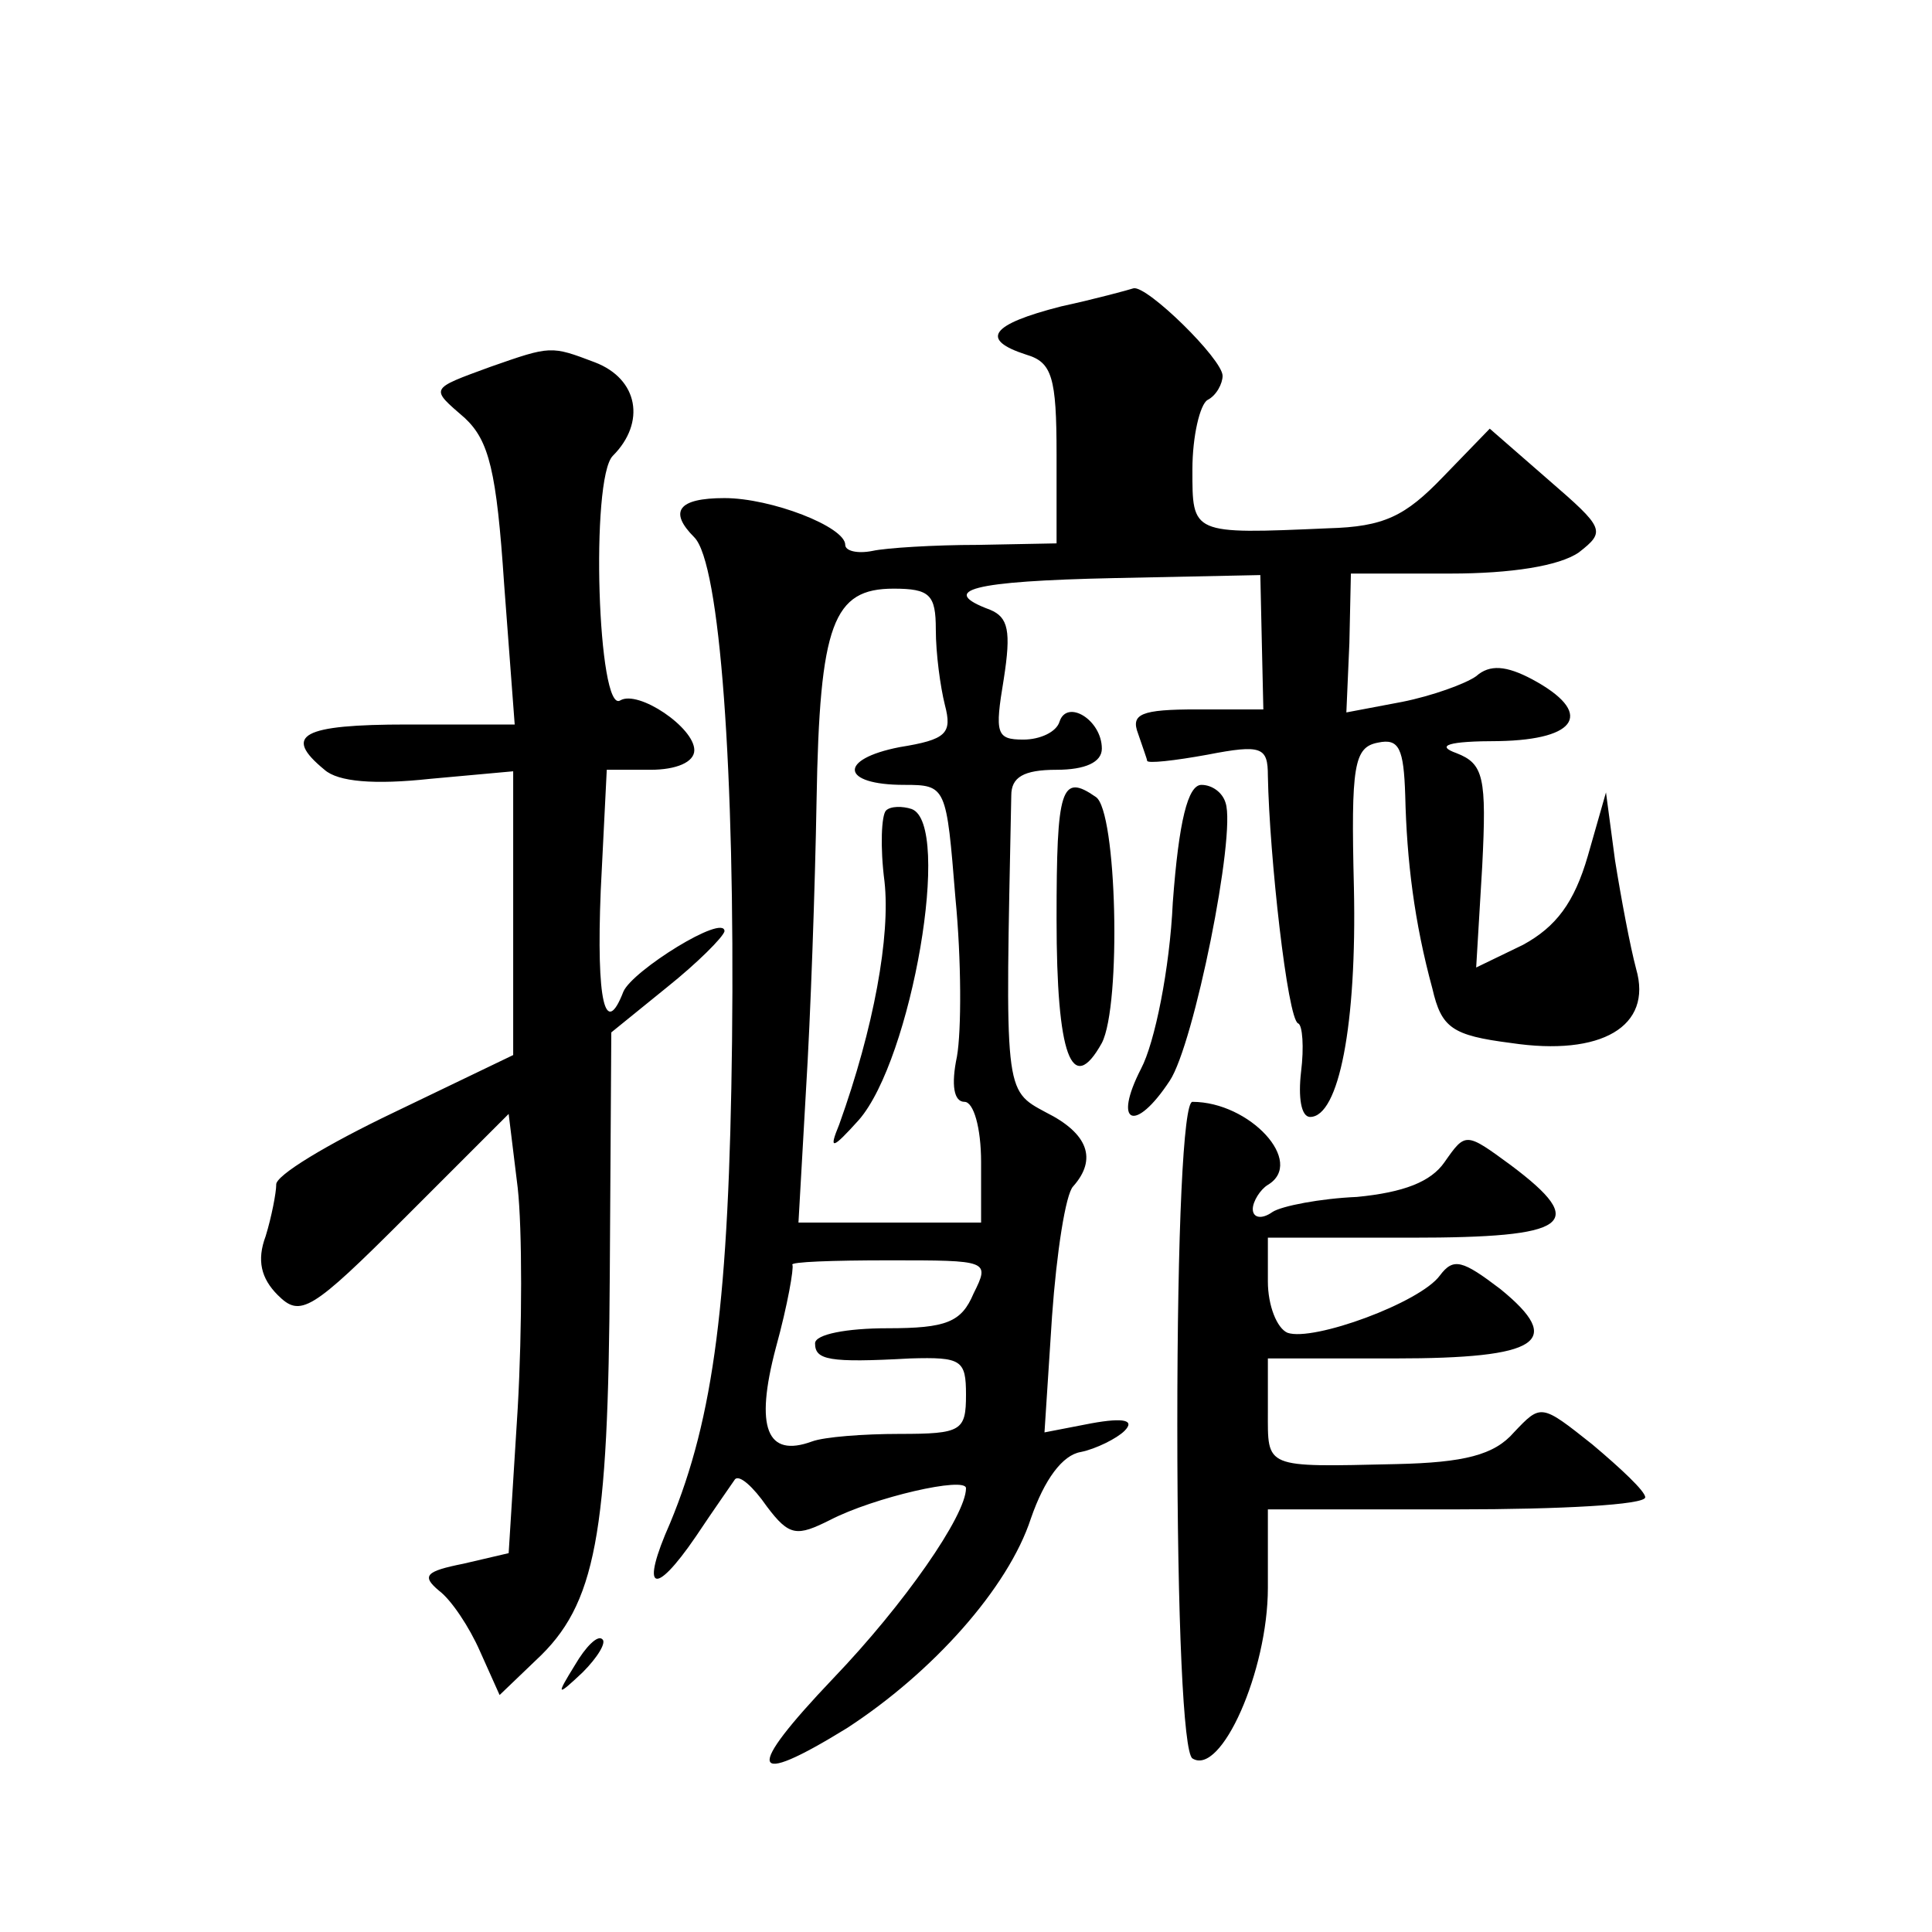
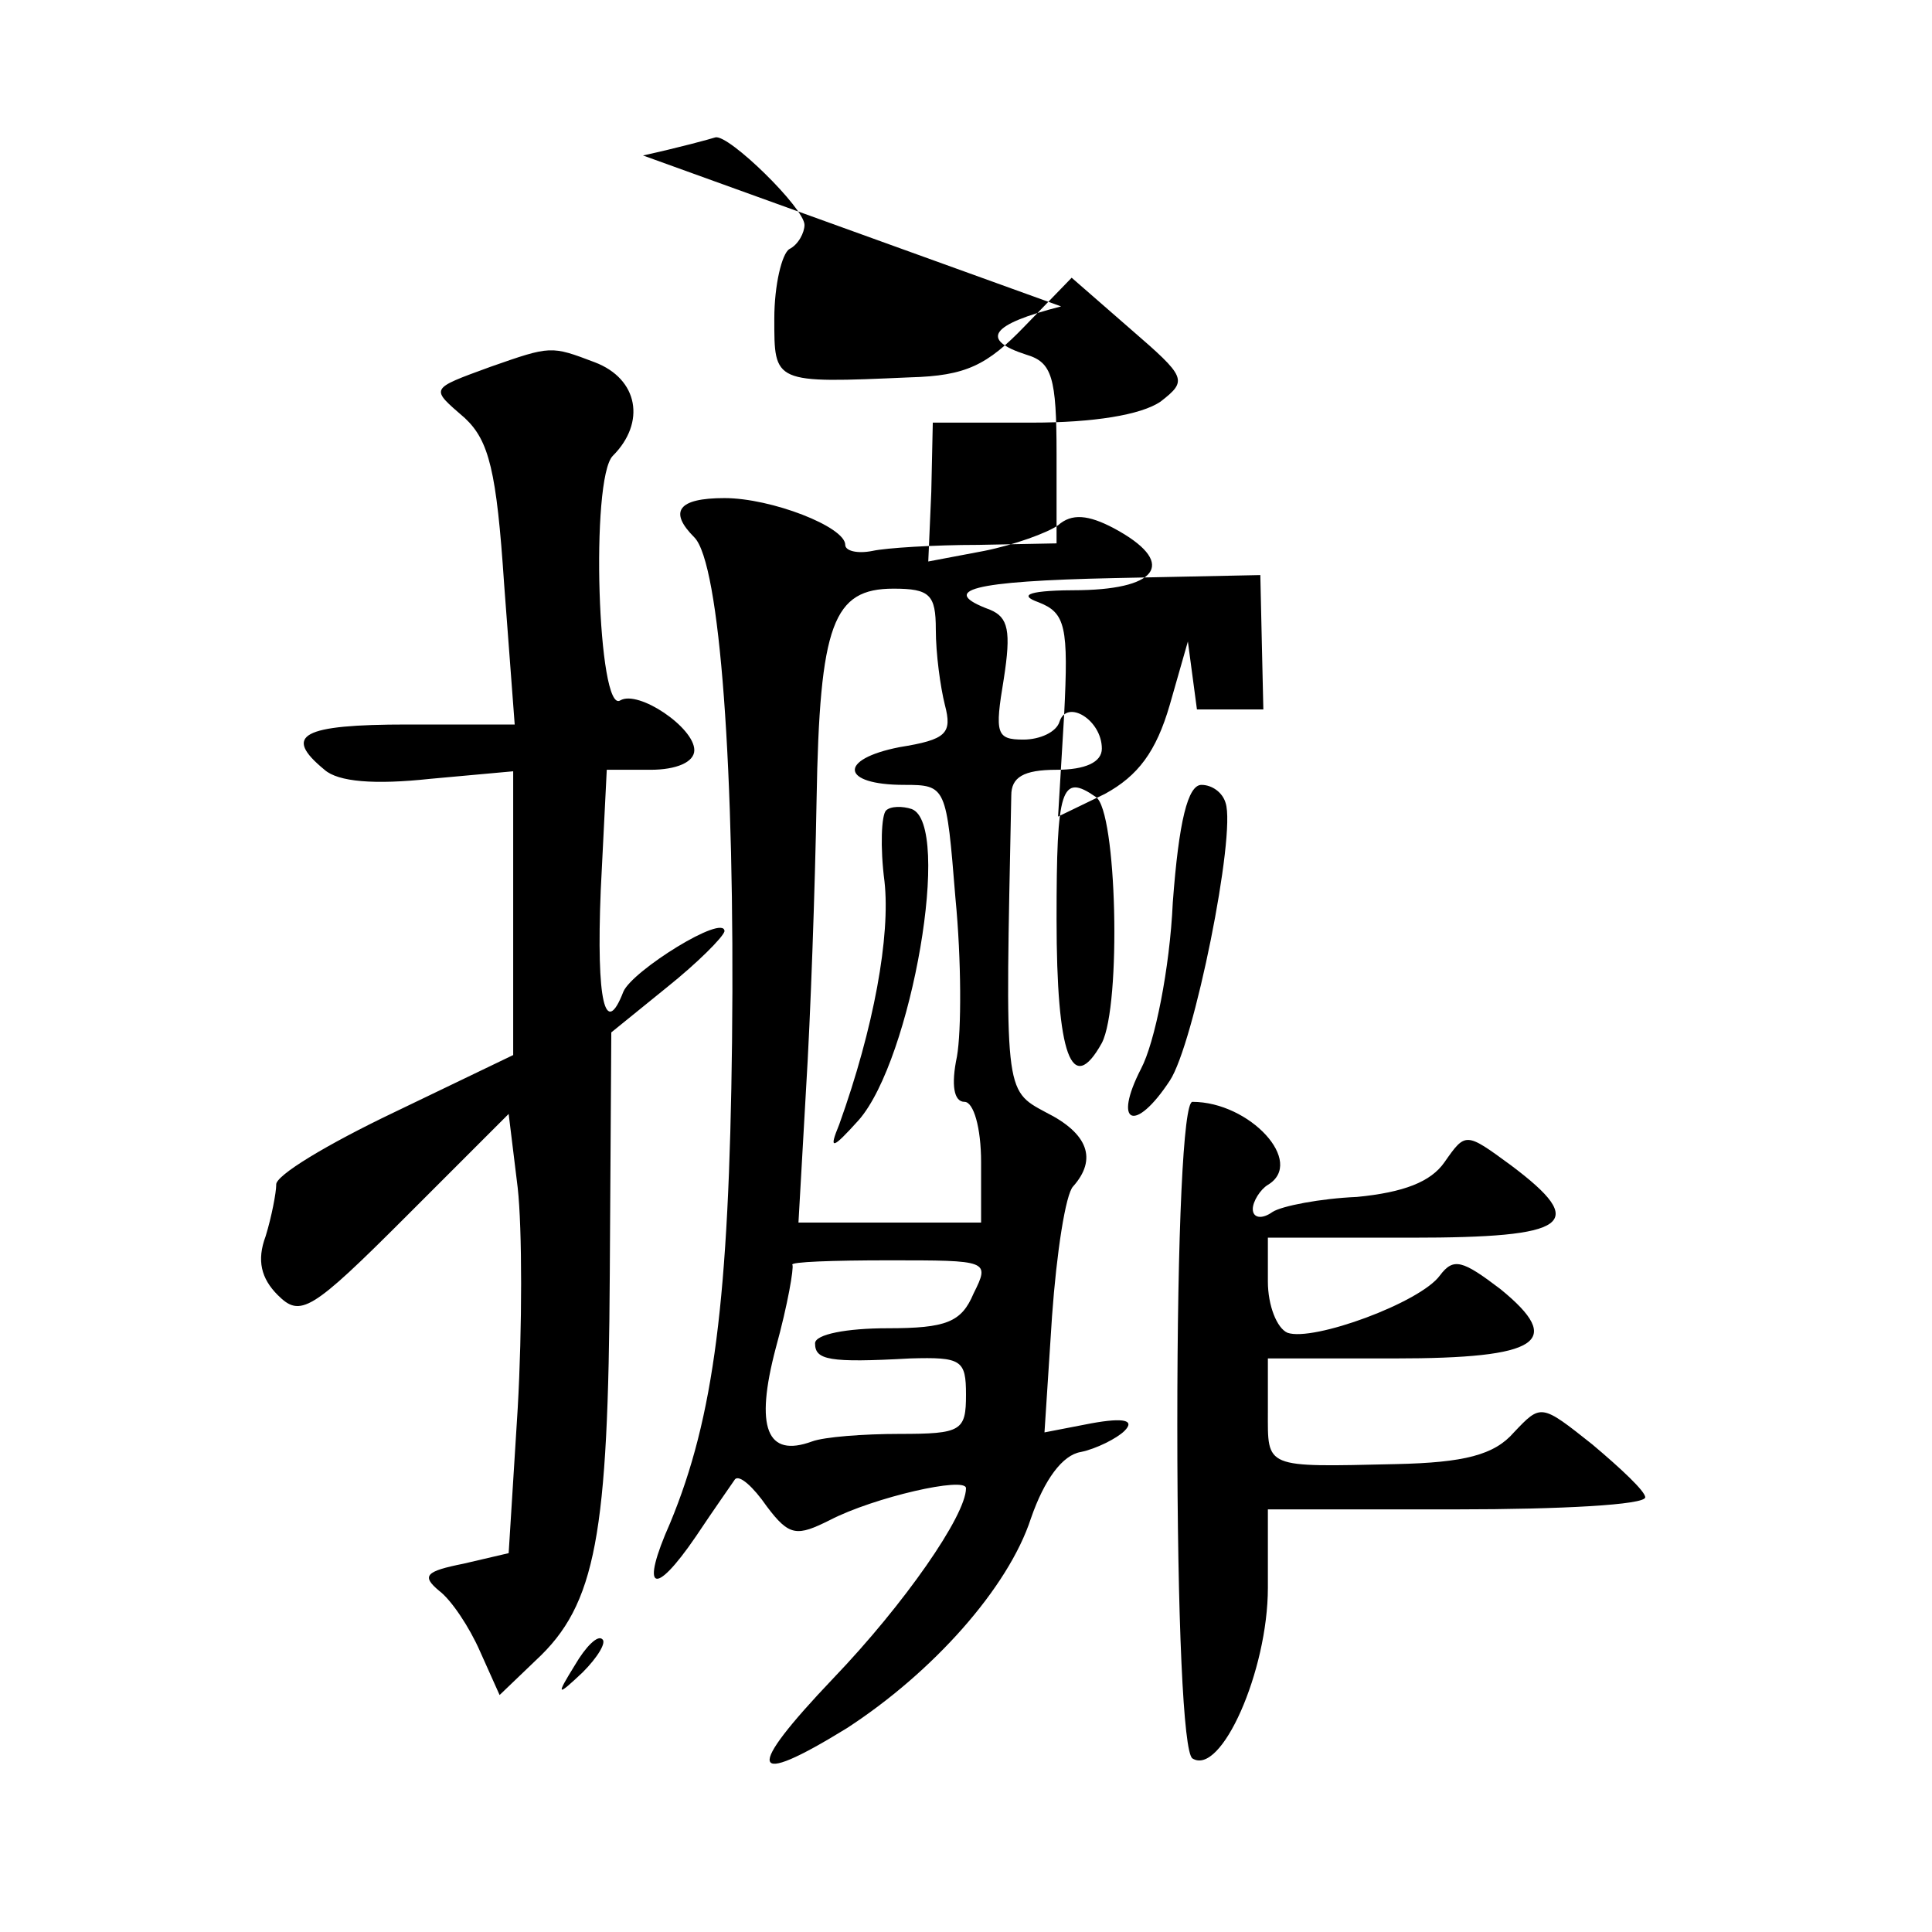
<svg xmlns="http://www.w3.org/2000/svg" version="1.0" width="128pt" height="128pt" viewBox="0 0 128 128" preserveAspectRatio="xMidYMid meet">
  <g transform="translate(0,128) scale(0.1,-0.1)" fill="#0" stroke="none">
-     <path d="M703 1077 c-47 -12 -54 -22 -23 -32 17 -5 20 -15 20 -66 l0 -59 -52 -1 c-29 0 -61 -2 -70 -4 -10 -2 -18 0 -18 4 0 12 -49 31 -80 31 -31 0 -37 -9 -20 -26 17 -17 27 -155 25 -334 -2 -171 -12 -249 -41 -319 -20 -45 -11 -50 17 -9 12 18 24 35 26 38 3 3 12 -5 21 -18 15 -20 20 -20 42 -9 29 15 90 29 90 21 0 -18 -41 -77 -88 -126 -59 -62 -56 -73 9 -33 57 37 107 93 122 139 9 26 21 42 33 44 10 2 24 9 29 14 7 7 0 9 -22 5 l-31 -6 5 77 c3 42 9 81 14 86 16 18 10 35 -18 49 -28 15 -27 13 -23 210 0 12 8 17 30 17 19 0 30 5 30 14 0 19 -23 33 -28 18 -2 -7 -13 -12 -24 -12 -18 0 -19 4 -13 40 5 32 3 41 -9 46 -35 13 -12 19 82 21 l97 2 1 -45 1 -44 -44 0 c-37 0 -44 -3 -39 -16 3 -9 6 -17 6 -18 0 -2 18 0 40 4 36 7 40 5 40 -14 1 -53 13 -161 20 -164 3 -1 4 -16 2 -32 -2 -17 0 -30 6 -30 19 0 31 61 29 152 -2 81 0 93 16 96 14 3 17 -4 18 -35 1 -43 6 -84 18 -128 6 -26 13 -31 52 -36 60 -9 94 11 83 49 -4 15 -10 47 -14 72 l-6 45 -12 -42 c-9 -31 -21 -47 -43 -59 l-31 -15 4 67 c3 59 1 68 -17 75 -14 5 -6 8 28 8 53 1 63 19 22 41 -17 9 -28 10 -37 2 -7 -5 -29 -13 -49 -17 l-37 -7 2 46 1 46 66 0 c40 0 72 5 85 14 18 14 17 16 -20 48 l-39 34 -31 -32 c-25 -26 -39 -33 -76 -34 -91 -4 -90 -4 -90 39 0 22 5 43 10 46 6 3 10 11 10 16 0 11 -50 60 -59 58 -3 -1 -25 -7 -48 -12z m-83 -214 c0 -16 3 -38 6 -50 5 -19 1 -23 -30 -28 -41 -8 -39 -25 3 -25 28 0 28 -1 34 -75 4 -41 4 -88 1 -105 -4 -19 -2 -30 5 -30 6 0 11 -17 11 -40 l0 -40 -60 0 -61 0 5 88 c3 48 6 134 7 192 2 117 11 140 51 140 24 0 28 -4 28 -27z m25 -440 c-8 -19 -18 -23 -57 -23 -27 0 -48 -4 -48 -10 0 -11 9 -13 63 -10 34 1 37 -1 37 -24 0 -24 -3 -26 -44 -26 -24 0 -50 -2 -58 -5 -30 -11 -38 9 -24 62 8 29 12 53 11 55 -2 2 27 3 64 3 66 0 67 0 56 -22z M587 743 c-3 -3 -4 -24 -1 -47 4 -36 -7 -97 -30 -161 -7 -17 -5 -17 13 3 35 40 62 196 35 206 -6 2 -14 2 -17 -1z M325 1037 c-41 -15 -40 -14 -17 -34 16 -15 21 -35 26 -110 l7 -93 -71 0 c-70 0 -83 -7 -55 -30 9 -8 33 -10 70 -6 l55 5 0 -94 0 -94 -79 -38 c-44 -21 -79 -42 -78 -48 0 -5 -3 -21 -7 -34 -6 -16 -3 -28 8 -39 15 -15 22 -11 85 52 l68 68 6 -49 c3 -27 3 -93 0 -146 l-6 -96 -30 -7 c-25 -5 -28 -8 -16 -18 8 -6 20 -24 27 -40 l13 -29 24 23 c40 37 48 83 49 256 l1 160 37 30 c20 16 37 33 38 37 0 12 -61 -26 -67 -40 -12 -31 -18 -7 -15 67 l4 80 29 0 c17 0 29 5 29 13 0 15 -37 40 -49 33 -15 -10 -20 147 -5 162 22 22 17 51 -12 62 -29 11 -29 11 -69 -3z M700 671 c0 -90 10 -118 30 -82 13 25 10 154 -4 163 -23 16 -26 6 -26 -81z M777 682 c-2 -44 -12 -93 -21 -110 -19 -37 -4 -43 19 -8 16 24 44 163 37 184 -2 7 -9 12 -16 12 -9 0 -15 -24 -19 -78z M780 336 c0 -130 4 -217 10 -221 19 -12 50 58 50 113 l0 52 125 0 c69 0 125 3 125 8 0 4 -16 19 -35 35 -34 27 -34 27 -52 8 -13 -15 -33 -20 -78 -21 -88 -2 -85 -3 -85 35 l0 35 84 0 c96 0 113 11 70 46 -25 19 -31 21 -40 9 -13 -18 -84 -44 -101 -38 -7 3 -13 18 -13 34 l0 29 95 0 c105 0 118 9 66 48 -30 22 -30 22 -44 2 -9 -13 -27 -20 -58 -23 -24 -1 -50 -6 -56 -10 -7 -5 -13 -4 -13 2 0 5 5 13 10 16 25 15 -12 55 -50 55 -6 0 -10 -85 -10 -214z M381 177 c-13 -21 -12 -21 5 -5 10 10 16 20 13 22 -3 3 -11 -5 -18 -17z" />
+     <path d="M703 1077 c-47 -12 -54 -22 -23 -32 17 -5 20 -15 20 -66 l0 -59 -52 -1 c-29 0 -61 -2 -70 -4 -10 -2 -18 0 -18 4 0 12 -49 31 -80 31 -31 0 -37 -9 -20 -26 17 -17 27 -155 25 -334 -2 -171 -12 -249 -41 -319 -20 -45 -11 -50 17 -9 12 18 24 35 26 38 3 3 12 -5 21 -18 15 -20 20 -20 42 -9 29 15 90 29 90 21 0 -18 -41 -77 -88 -126 -59 -62 -56 -73 9 -33 57 37 107 93 122 139 9 26 21 42 33 44 10 2 24 9 29 14 7 7 0 9 -22 5 l-31 -6 5 77 c3 42 9 81 14 86 16 18 10 35 -18 49 -28 15 -27 13 -23 210 0 12 8 17 30 17 19 0 30 5 30 14 0 19 -23 33 -28 18 -2 -7 -13 -12 -24 -12 -18 0 -19 4 -13 40 5 32 3 41 -9 46 -35 13 -12 19 82 21 l97 2 1 -45 1 -44 -44 0 l-6 45 -12 -42 c-9 -31 -21 -47 -43 -59 l-31 -15 4 67 c3 59 1 68 -17 75 -14 5 -6 8 28 8 53 1 63 19 22 41 -17 9 -28 10 -37 2 -7 -5 -29 -13 -49 -17 l-37 -7 2 46 1 46 66 0 c40 0 72 5 85 14 18 14 17 16 -20 48 l-39 34 -31 -32 c-25 -26 -39 -33 -76 -34 -91 -4 -90 -4 -90 39 0 22 5 43 10 46 6 3 10 11 10 16 0 11 -50 60 -59 58 -3 -1 -25 -7 -48 -12z m-83 -214 c0 -16 3 -38 6 -50 5 -19 1 -23 -30 -28 -41 -8 -39 -25 3 -25 28 0 28 -1 34 -75 4 -41 4 -88 1 -105 -4 -19 -2 -30 5 -30 6 0 11 -17 11 -40 l0 -40 -60 0 -61 0 5 88 c3 48 6 134 7 192 2 117 11 140 51 140 24 0 28 -4 28 -27z m25 -440 c-8 -19 -18 -23 -57 -23 -27 0 -48 -4 -48 -10 0 -11 9 -13 63 -10 34 1 37 -1 37 -24 0 -24 -3 -26 -44 -26 -24 0 -50 -2 -58 -5 -30 -11 -38 9 -24 62 8 29 12 53 11 55 -2 2 27 3 64 3 66 0 67 0 56 -22z M587 743 c-3 -3 -4 -24 -1 -47 4 -36 -7 -97 -30 -161 -7 -17 -5 -17 13 3 35 40 62 196 35 206 -6 2 -14 2 -17 -1z M325 1037 c-41 -15 -40 -14 -17 -34 16 -15 21 -35 26 -110 l7 -93 -71 0 c-70 0 -83 -7 -55 -30 9 -8 33 -10 70 -6 l55 5 0 -94 0 -94 -79 -38 c-44 -21 -79 -42 -78 -48 0 -5 -3 -21 -7 -34 -6 -16 -3 -28 8 -39 15 -15 22 -11 85 52 l68 68 6 -49 c3 -27 3 -93 0 -146 l-6 -96 -30 -7 c-25 -5 -28 -8 -16 -18 8 -6 20 -24 27 -40 l13 -29 24 23 c40 37 48 83 49 256 l1 160 37 30 c20 16 37 33 38 37 0 12 -61 -26 -67 -40 -12 -31 -18 -7 -15 67 l4 80 29 0 c17 0 29 5 29 13 0 15 -37 40 -49 33 -15 -10 -20 147 -5 162 22 22 17 51 -12 62 -29 11 -29 11 -69 -3z M700 671 c0 -90 10 -118 30 -82 13 25 10 154 -4 163 -23 16 -26 6 -26 -81z M777 682 c-2 -44 -12 -93 -21 -110 -19 -37 -4 -43 19 -8 16 24 44 163 37 184 -2 7 -9 12 -16 12 -9 0 -15 -24 -19 -78z M780 336 c0 -130 4 -217 10 -221 19 -12 50 58 50 113 l0 52 125 0 c69 0 125 3 125 8 0 4 -16 19 -35 35 -34 27 -34 27 -52 8 -13 -15 -33 -20 -78 -21 -88 -2 -85 -3 -85 35 l0 35 84 0 c96 0 113 11 70 46 -25 19 -31 21 -40 9 -13 -18 -84 -44 -101 -38 -7 3 -13 18 -13 34 l0 29 95 0 c105 0 118 9 66 48 -30 22 -30 22 -44 2 -9 -13 -27 -20 -58 -23 -24 -1 -50 -6 -56 -10 -7 -5 -13 -4 -13 2 0 5 5 13 10 16 25 15 -12 55 -50 55 -6 0 -10 -85 -10 -214z M381 177 c-13 -21 -12 -21 5 -5 10 10 16 20 13 22 -3 3 -11 -5 -18 -17z" />
  </g>
</svg>